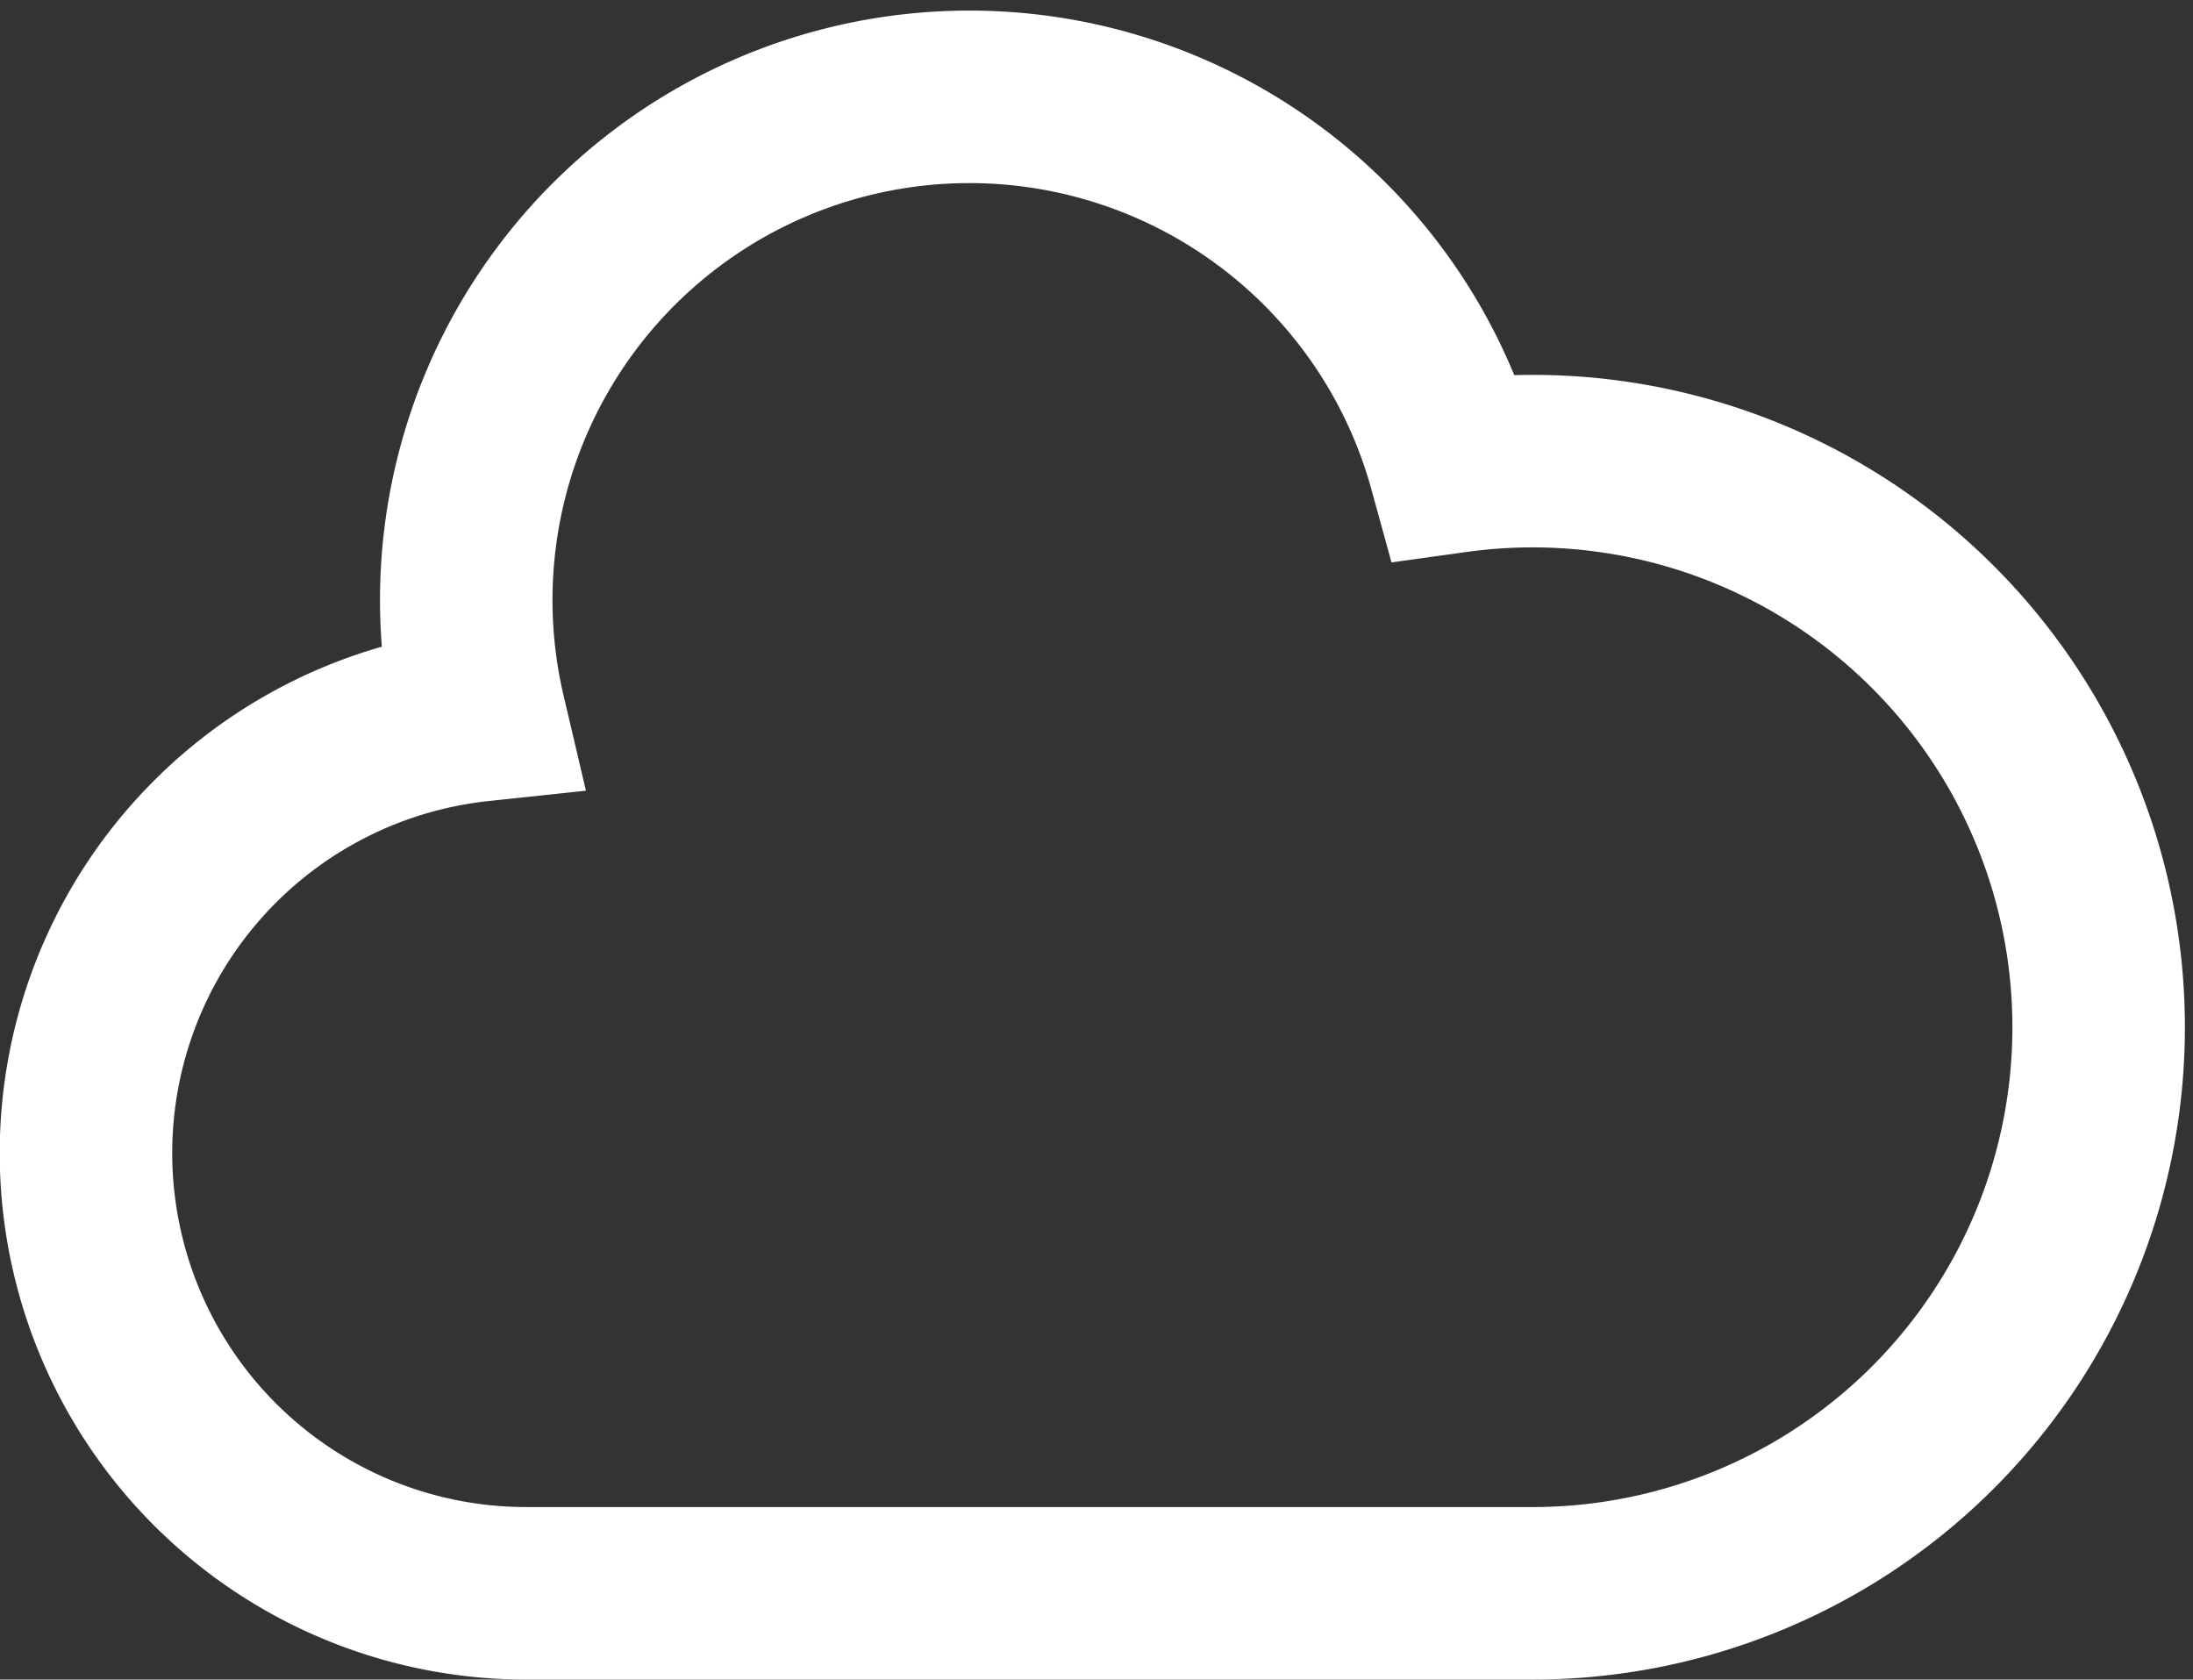
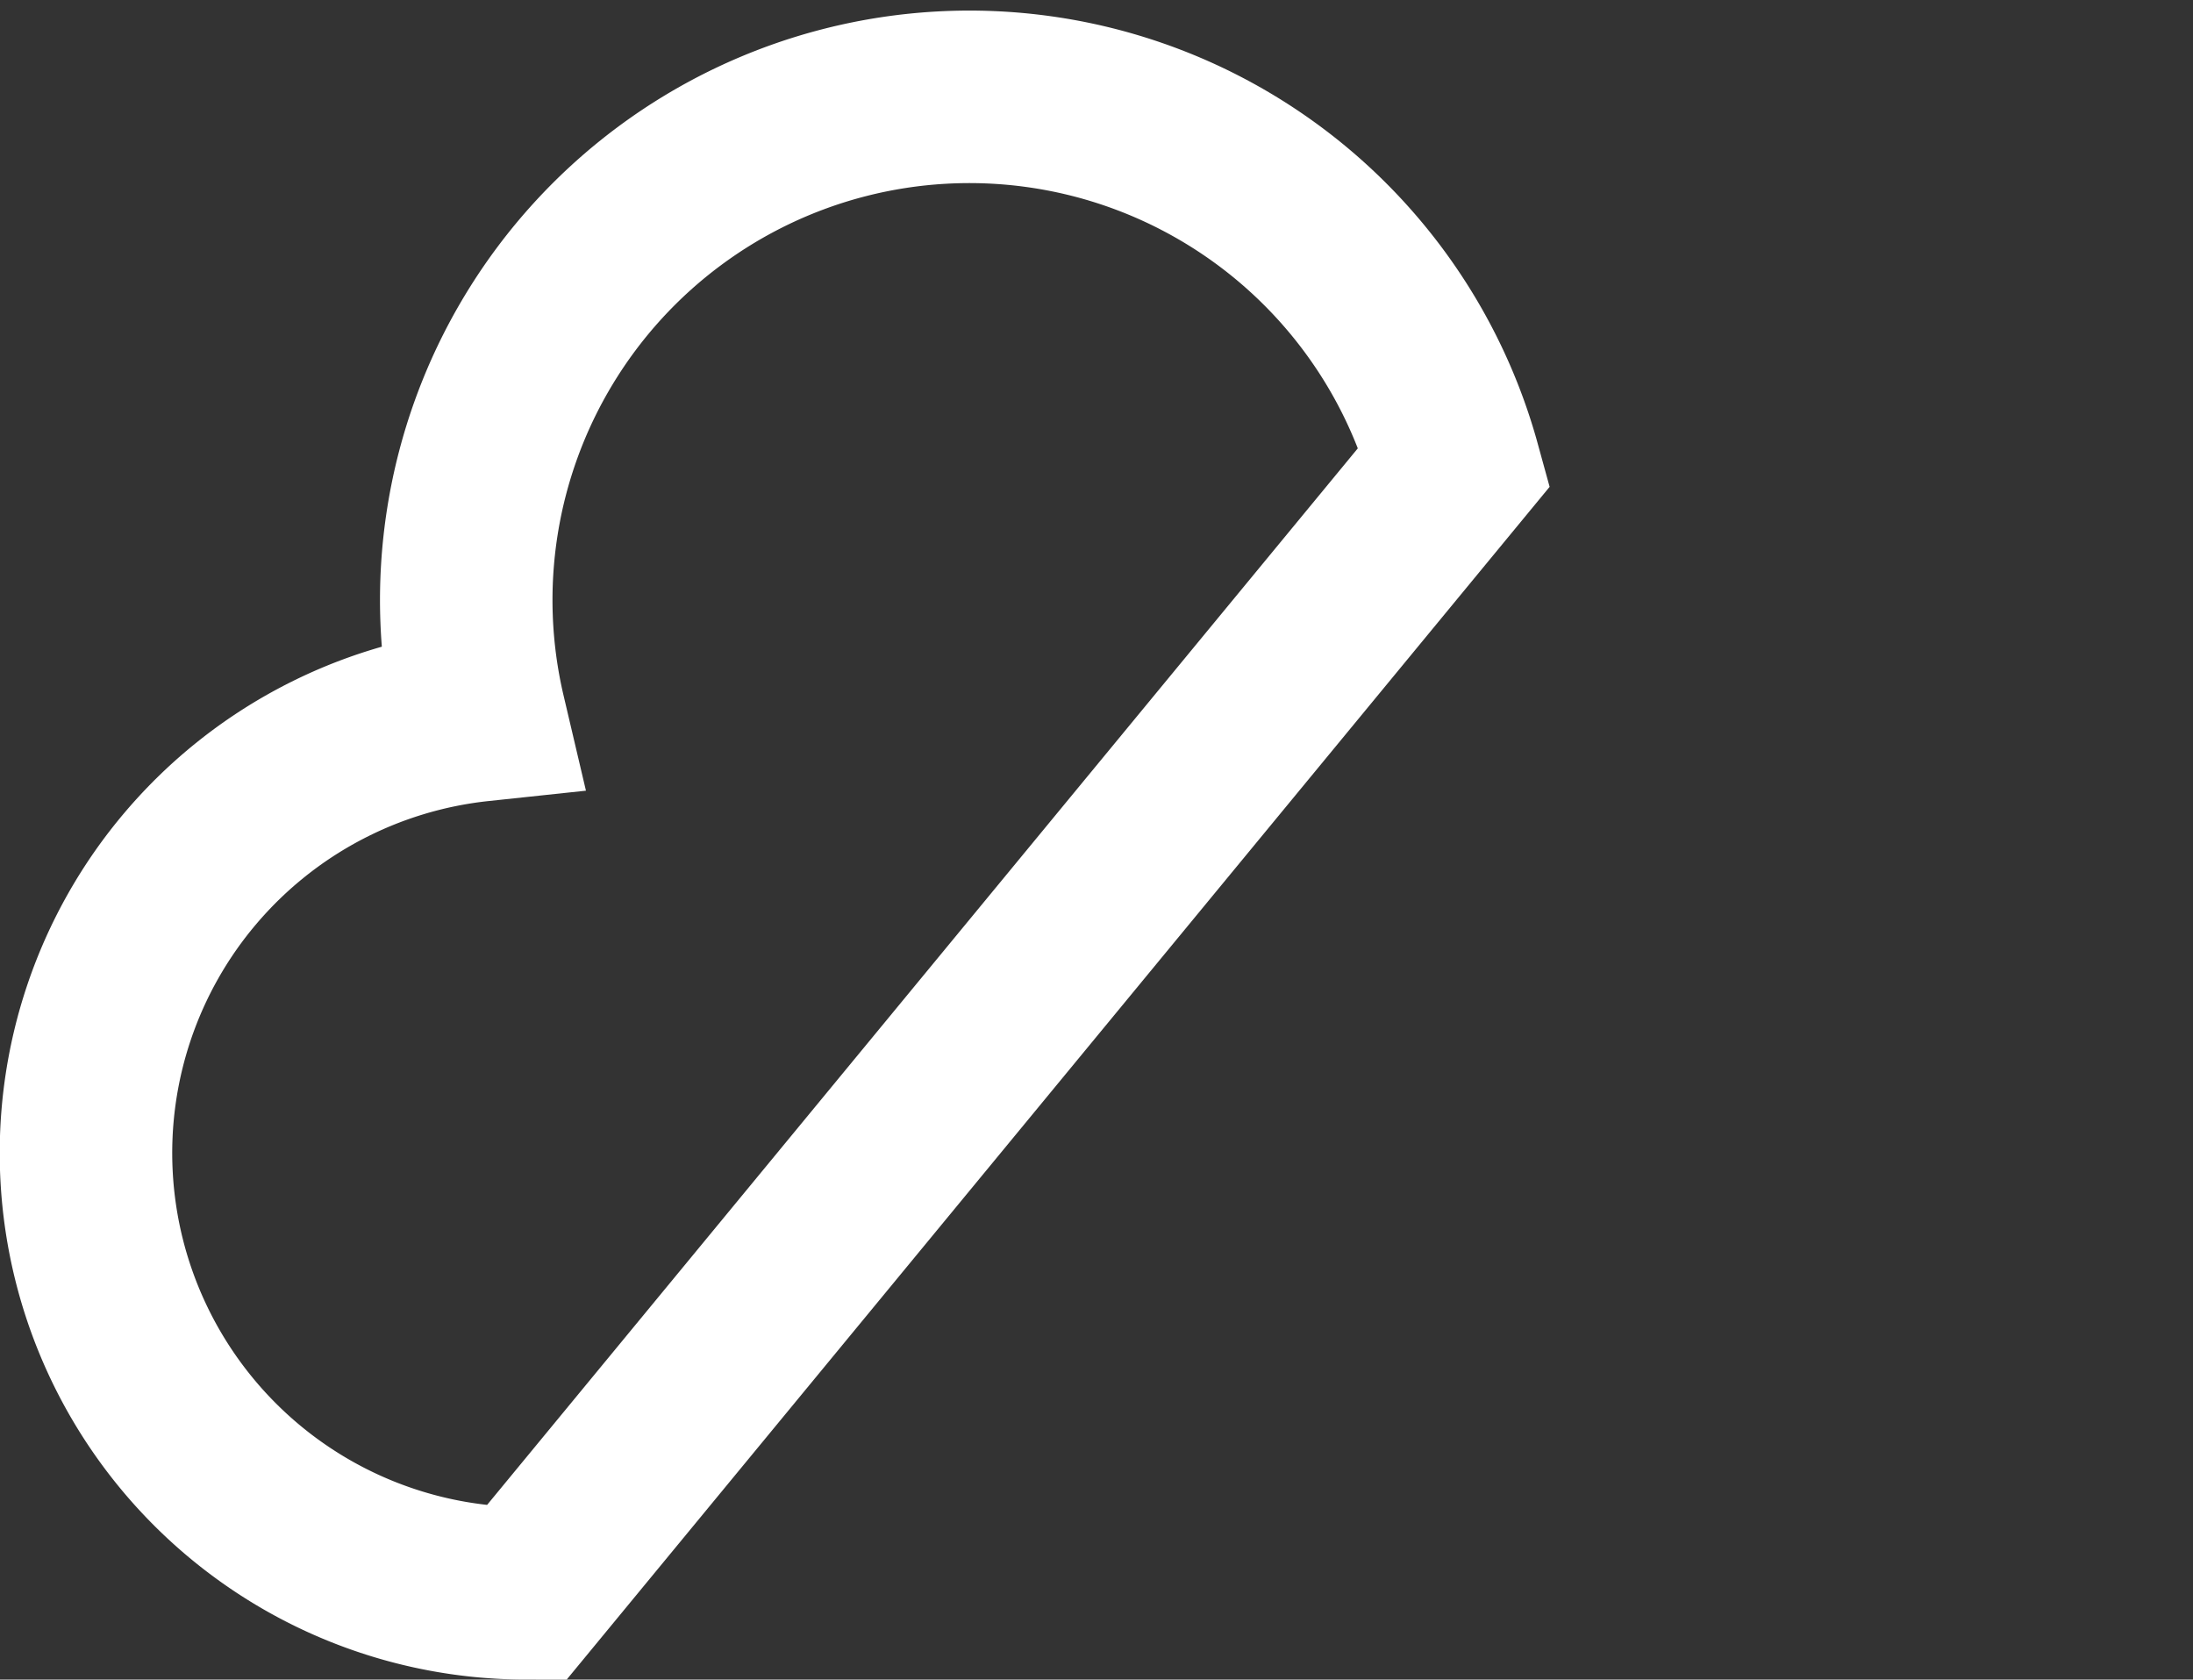
<svg xmlns="http://www.w3.org/2000/svg" width="38.139" height="29.207" viewBox="0 0 38.139 29.207">
  <rect x="0" y="0" width="38.139" height="29.207" fill="#333333" stroke="none" />
-   <path id="Path_43" data-name="Path 43" d="M9.651,30.215a7.656,7.656,0,0,1-.807-15.269A8.751,8.751,0,0,1,25.8,10.621a9.844,9.844,0,1,1,1.348,19.594Z" transform="translate(-0.503 -2.508)" fill="none" stroke="#fff" stroke-width="3" />
+   <path id="Path_43" data-name="Path 43" d="M9.651,30.215a7.656,7.656,0,0,1-.807-15.269A8.751,8.751,0,0,1,25.8,10.621Z" transform="translate(-0.503 -2.508)" fill="none" stroke="#fff" stroke-width="3" />
</svg>